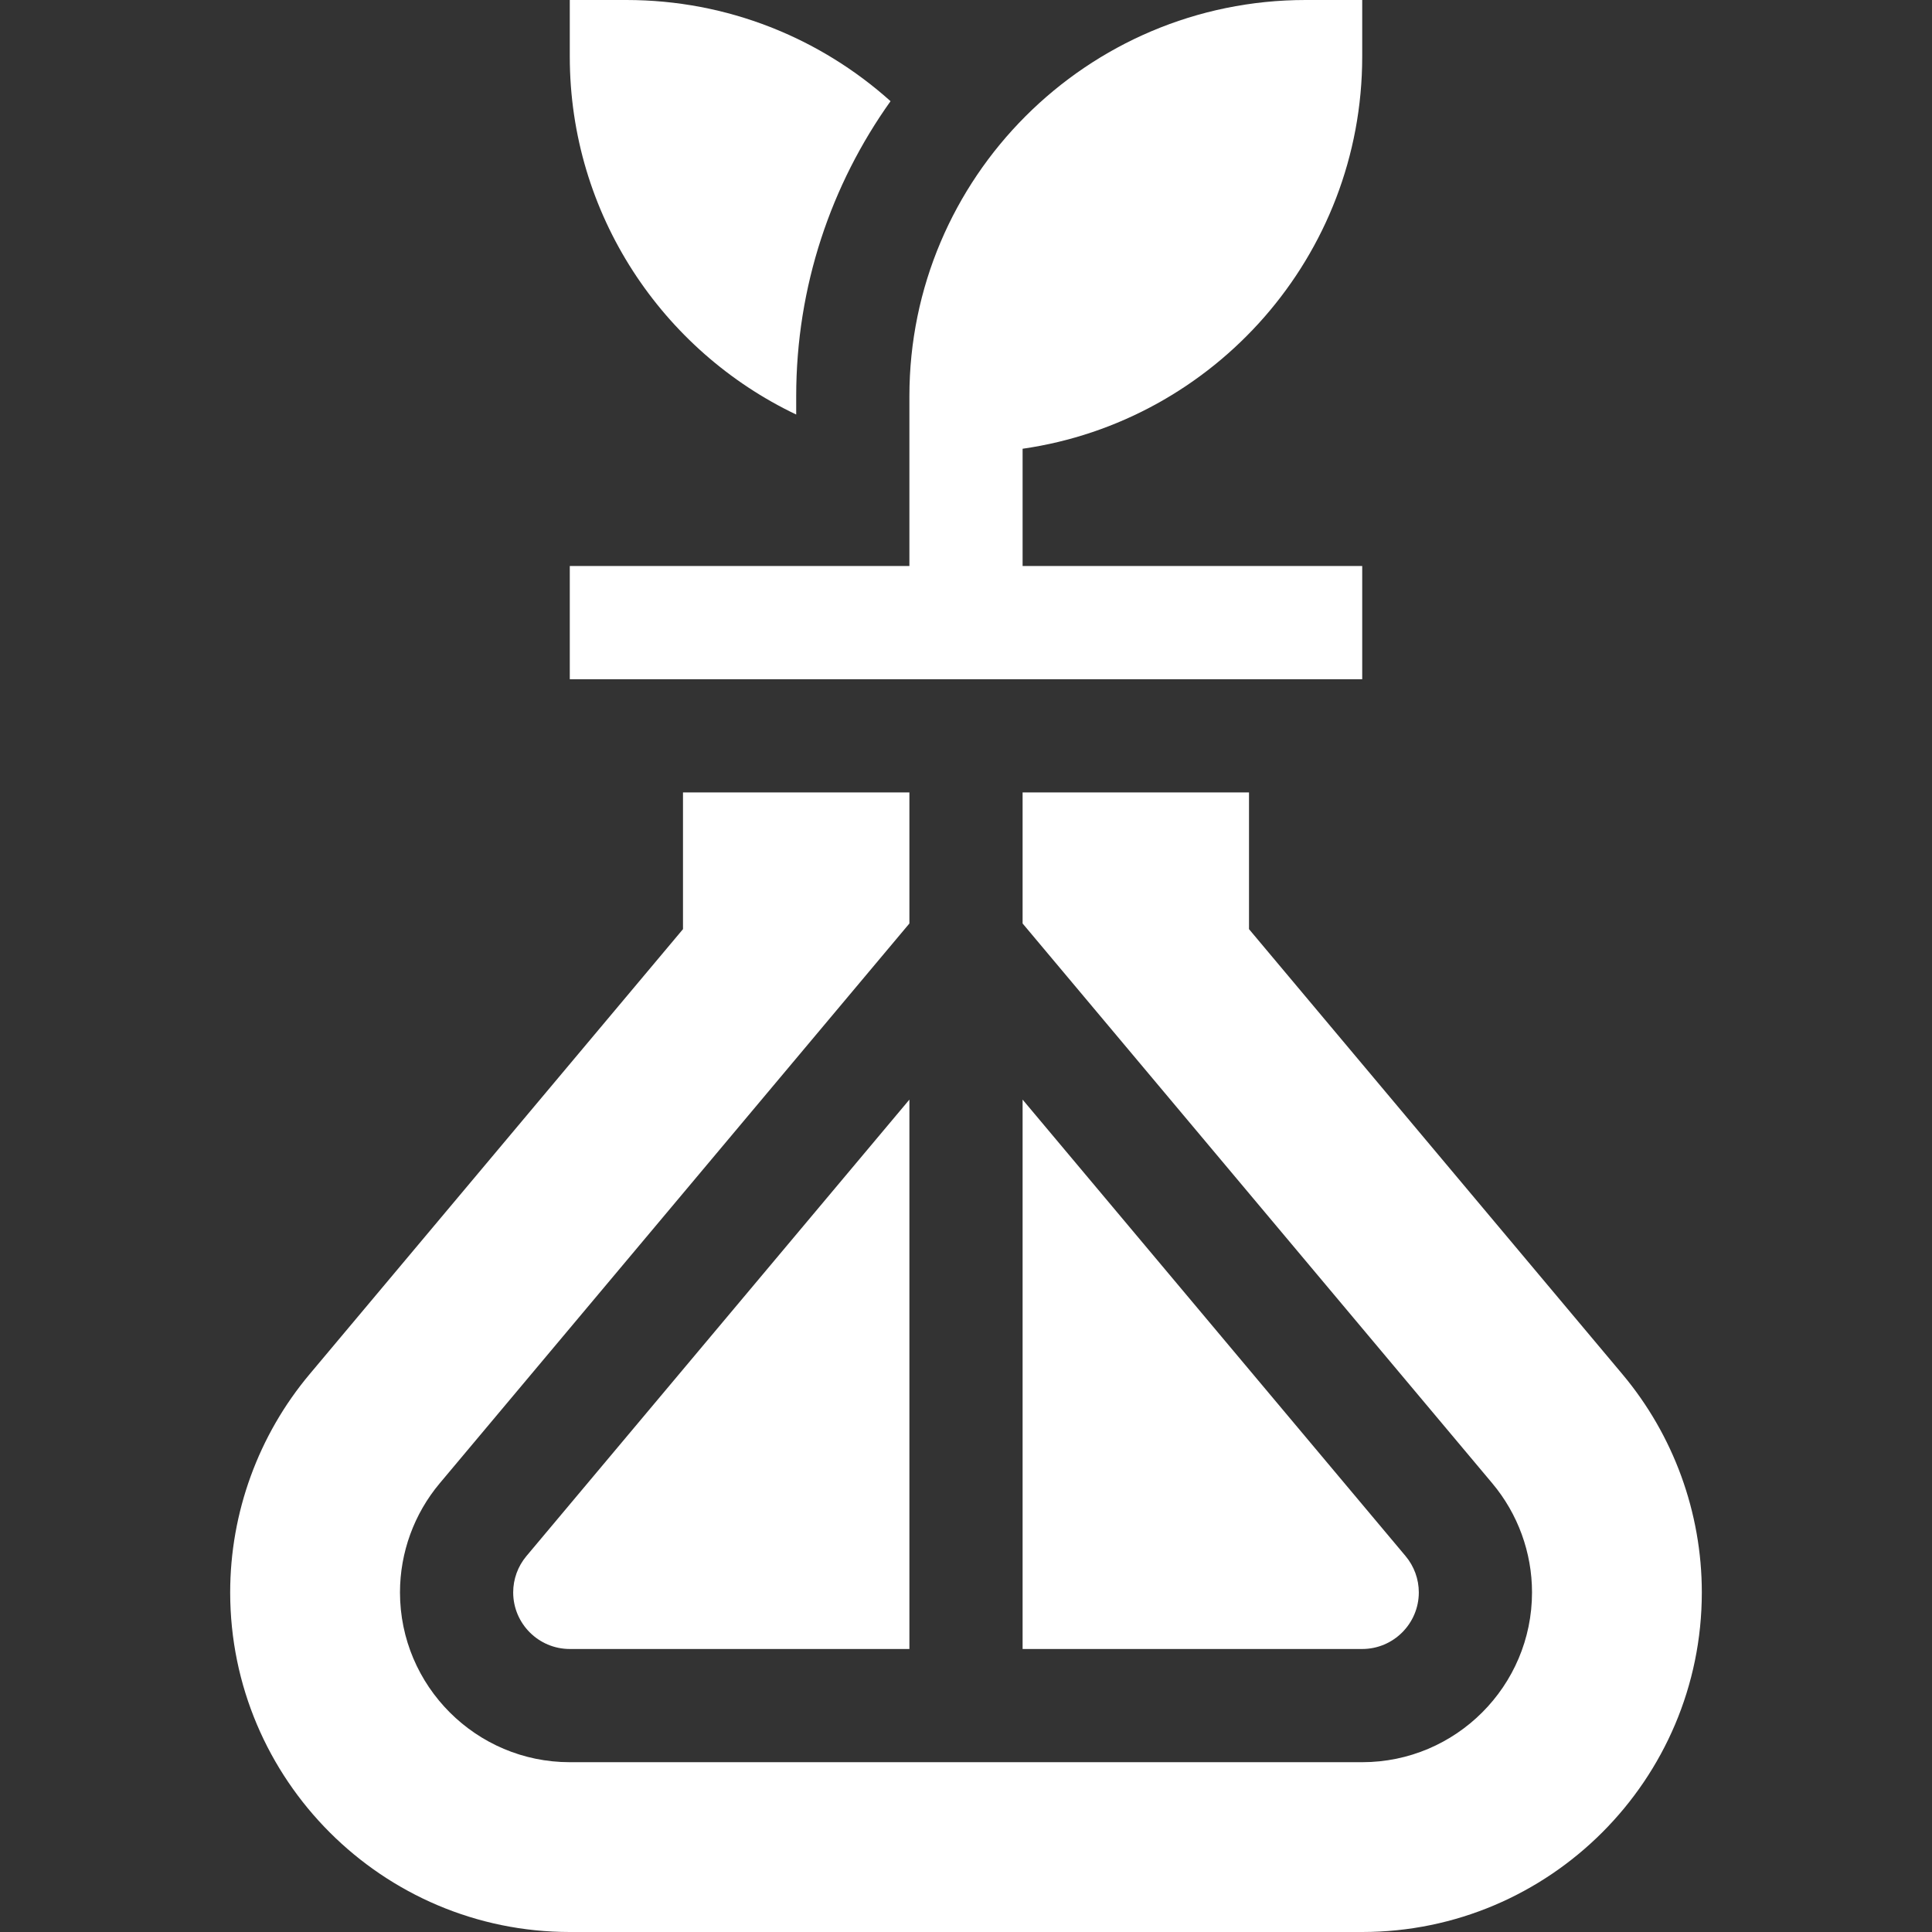
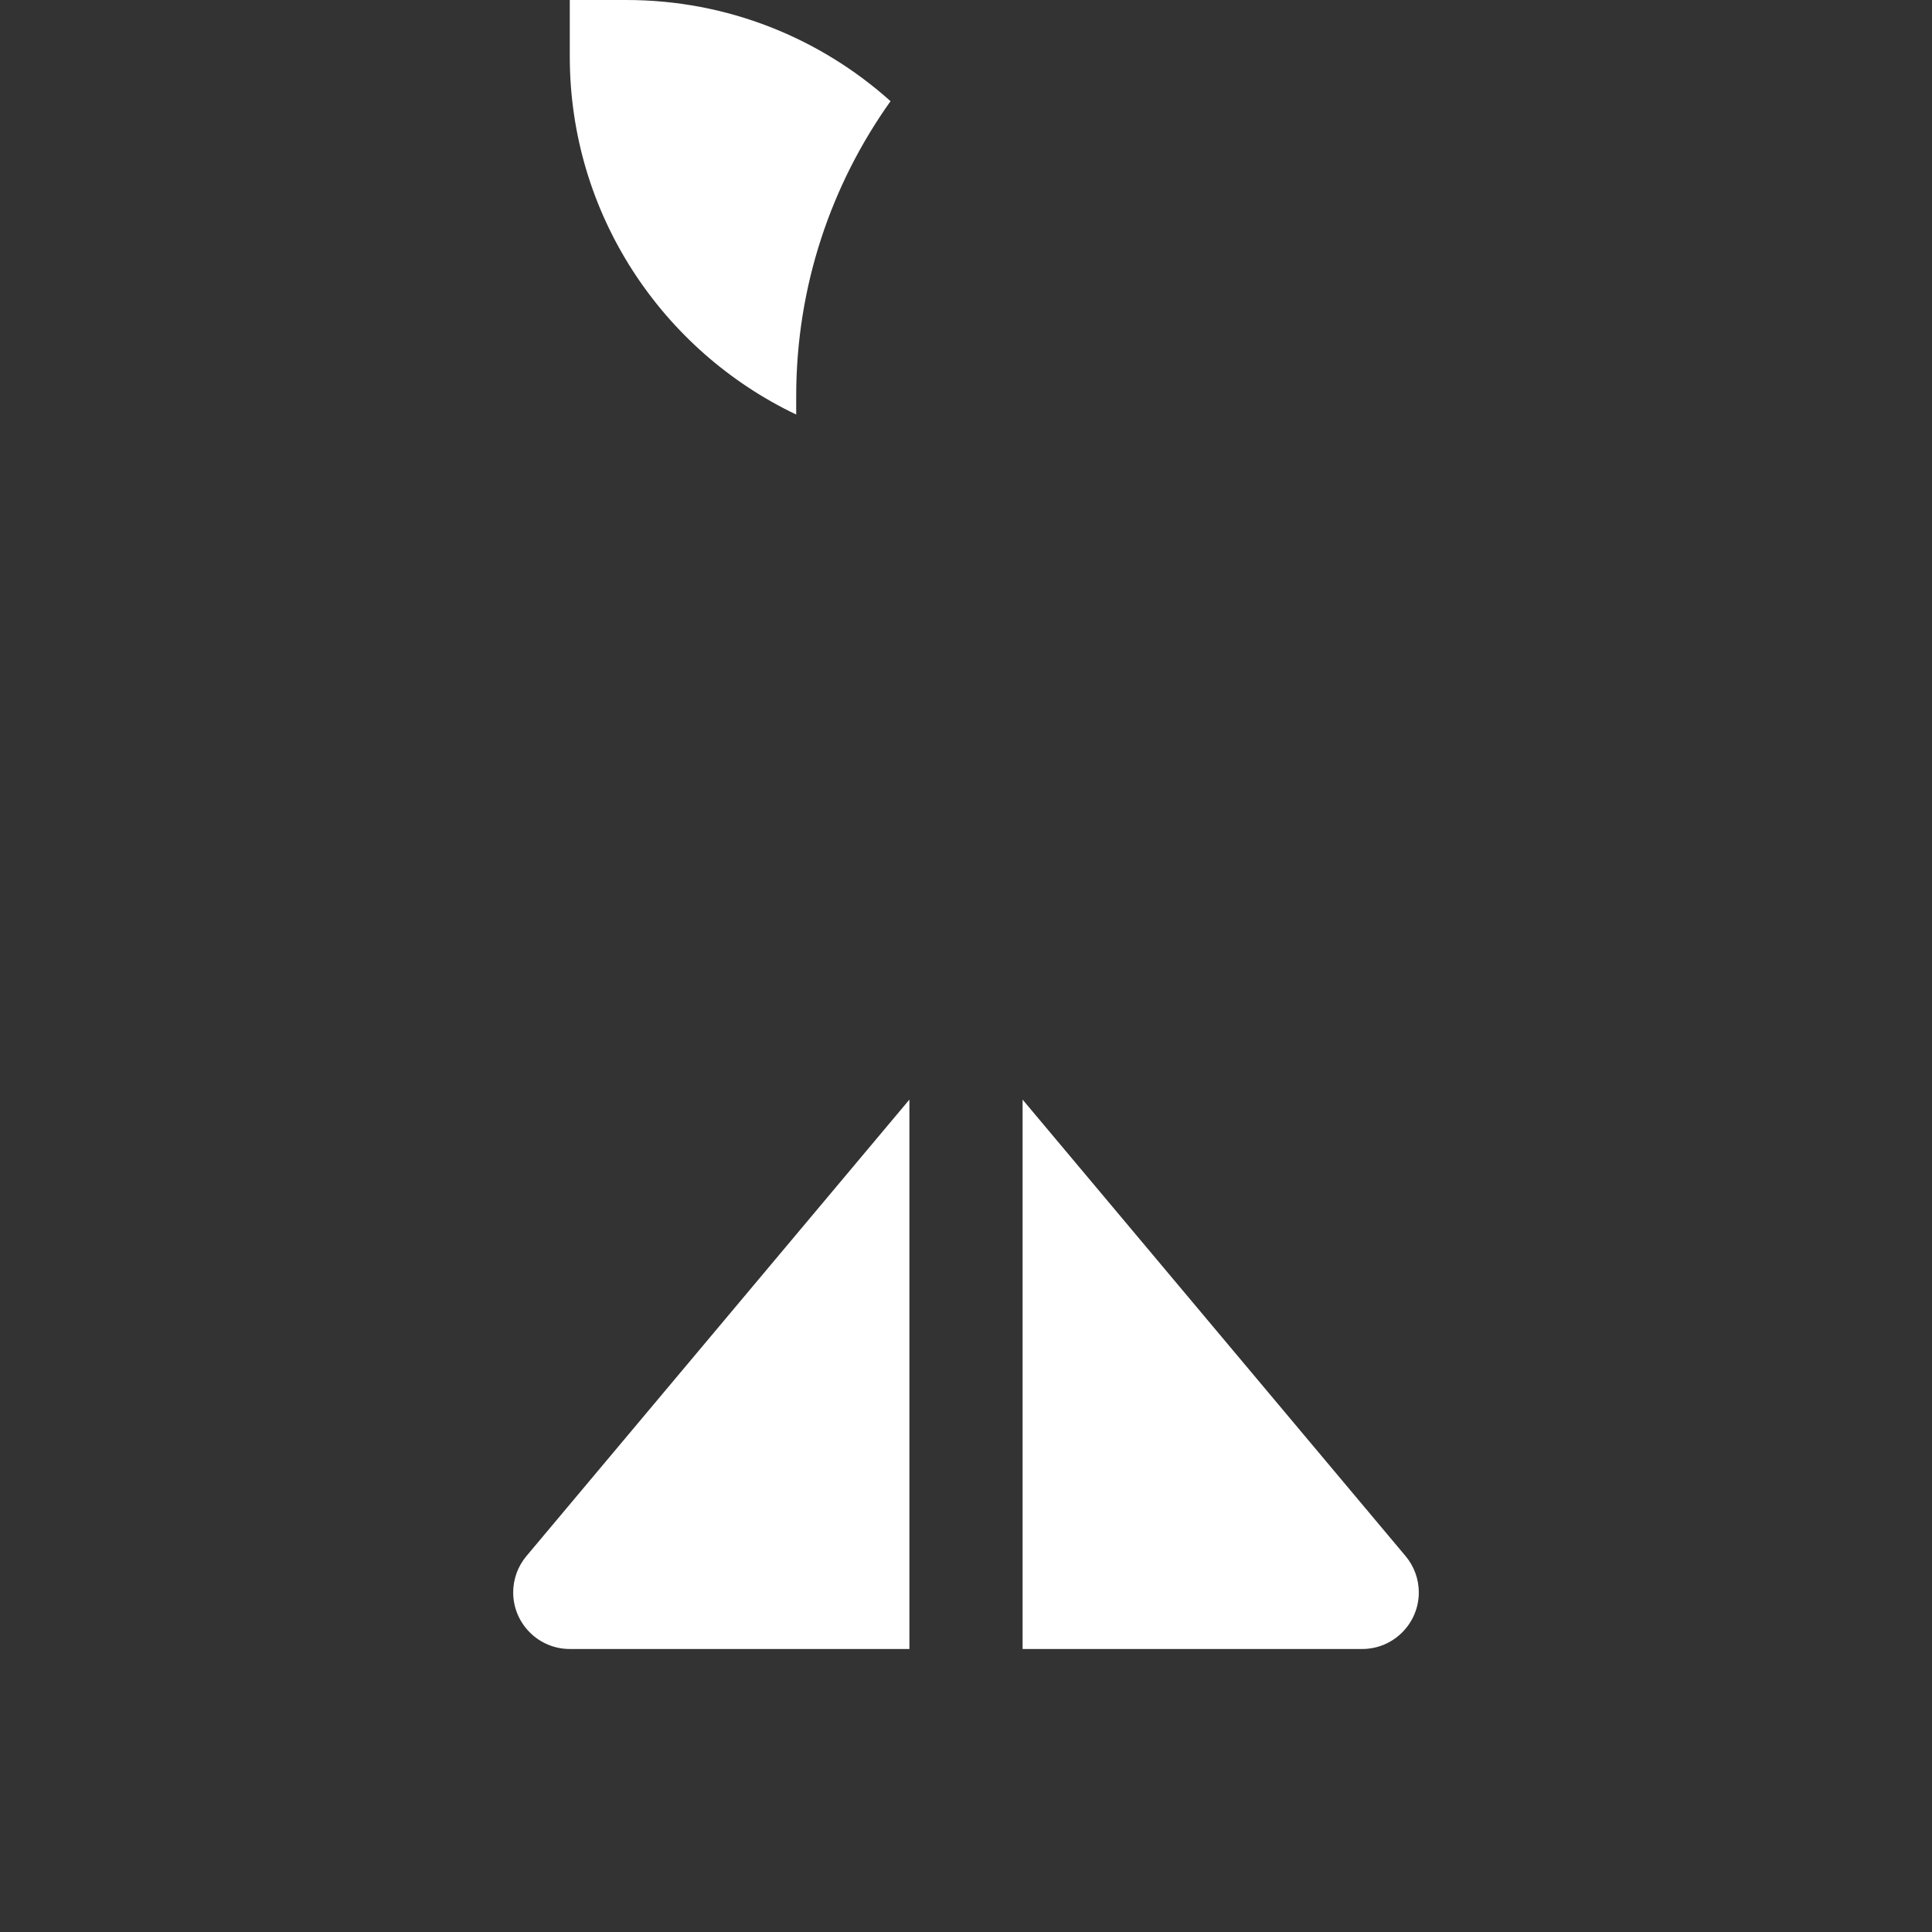
<svg xmlns="http://www.w3.org/2000/svg" version="1.1" id="Capa_1" x="0px" y="0px" viewBox="0 0 512 512" style="enable-background:new 0 0 512 512;" xml:space="preserve">
  <rect x="0" y="0" width="512" height="512" fill="#333333" stroke="none" />
  <g>
    <g>
      <path d="M139.506,412.38c-2.263,2.694-3.506,6.107-3.506,9.62c0,8.271,6.729,15,15,15h90V291.407L139.506,412.38z" fill="#ffffff" />
    </g>
  </g>
  <g>
    <g>
-       <path d="M429.93,364.15L331,246.233V210h-60v34.731l124.456,148.342C402.253,401.163,406,411.439,406,422    c0,24.813-20.187,45-45,45H151c-24.813,0-45-20.187-45-45c0-10.561,3.74-20.828,10.53-28.911L241,244.731V210h-60v36.233    L82.077,364.142C68.485,380.318,61,400.866,61,422c0,49.626,40.374,90,90,90h210c49.626,0,90-40.374,90-90    C451,400.866,443.515,380.318,429.93,364.15z" fill="#ffffff" />
-     </g>
+       </g>
  </g>
  <g>
    <g>
      <path d="M372.48,412.363L271,291.407V437h90c8.271,0,15-6.729,15-15C376,418.487,374.75,415.065,372.48,412.363z" fill="#ffffff" />
    </g>
  </g>
  <g>
    <g>
-       <path d="M361,15V0h-15c-57.897,0-105,47.103-105,105v45h-90v30h210v-30h-90v-31.076C321.816,111.623,361,67.805,361,15z" fill="#ffffff" />
-     </g>
+       </g>
  </g>
  <g>
    <g>
      <path d="M166,0h-15v15c0,41.802,24.557,77.973,60,94.855V105c0-29.117,9.267-56.11,25.004-78.186C217.413,10.151,192.871,0,166,0z    " fill="#ffffff" />
    </g>
  </g>
  <g>
	</g>
  <g>
	</g>
  <g>
	</g>
  <g>
	</g>
  <g>
	</g>
  <g>
	</g>
  <g>
	</g>
  <g>
	</g>
  <g>
	</g>
  <g>
	</g>
  <g>
	</g>
  <g>
	</g>
  <g>
	</g>
  <g>
	</g>
  <g>
	</g>
</svg>